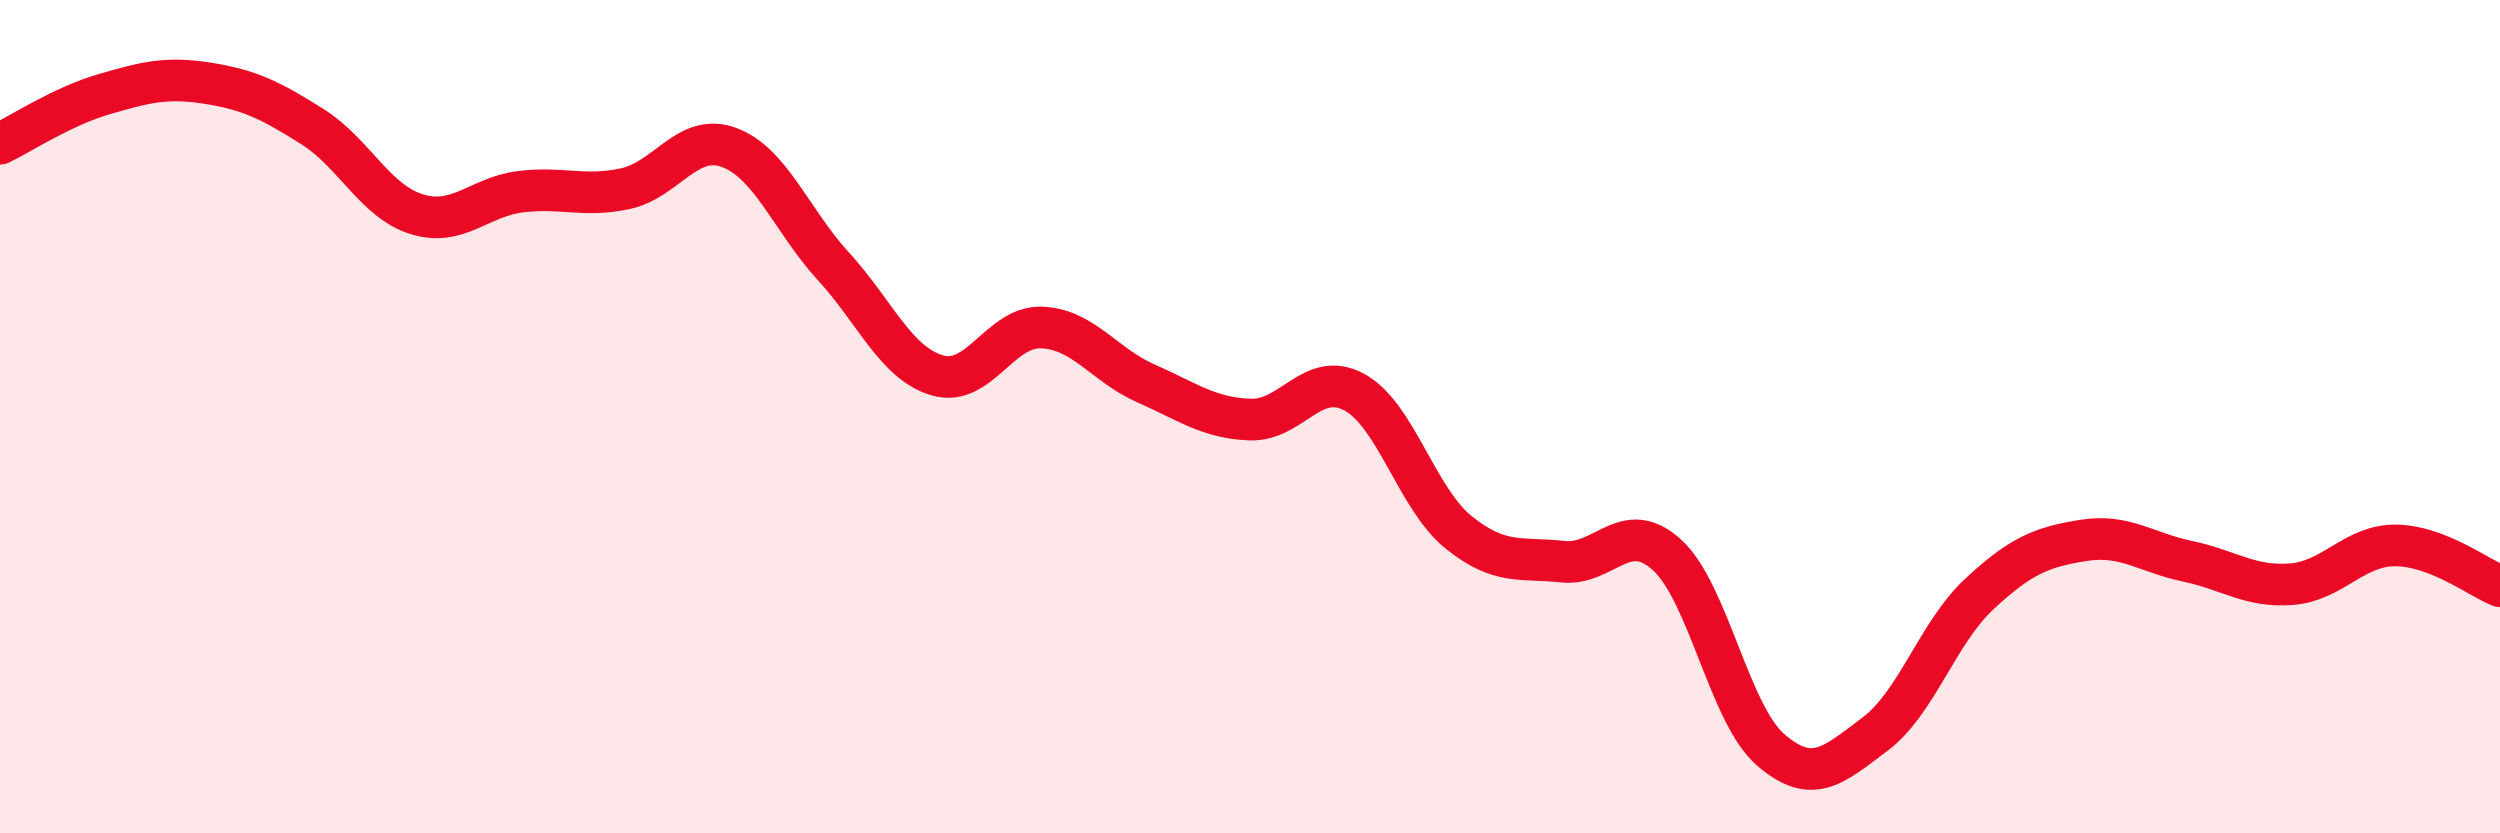
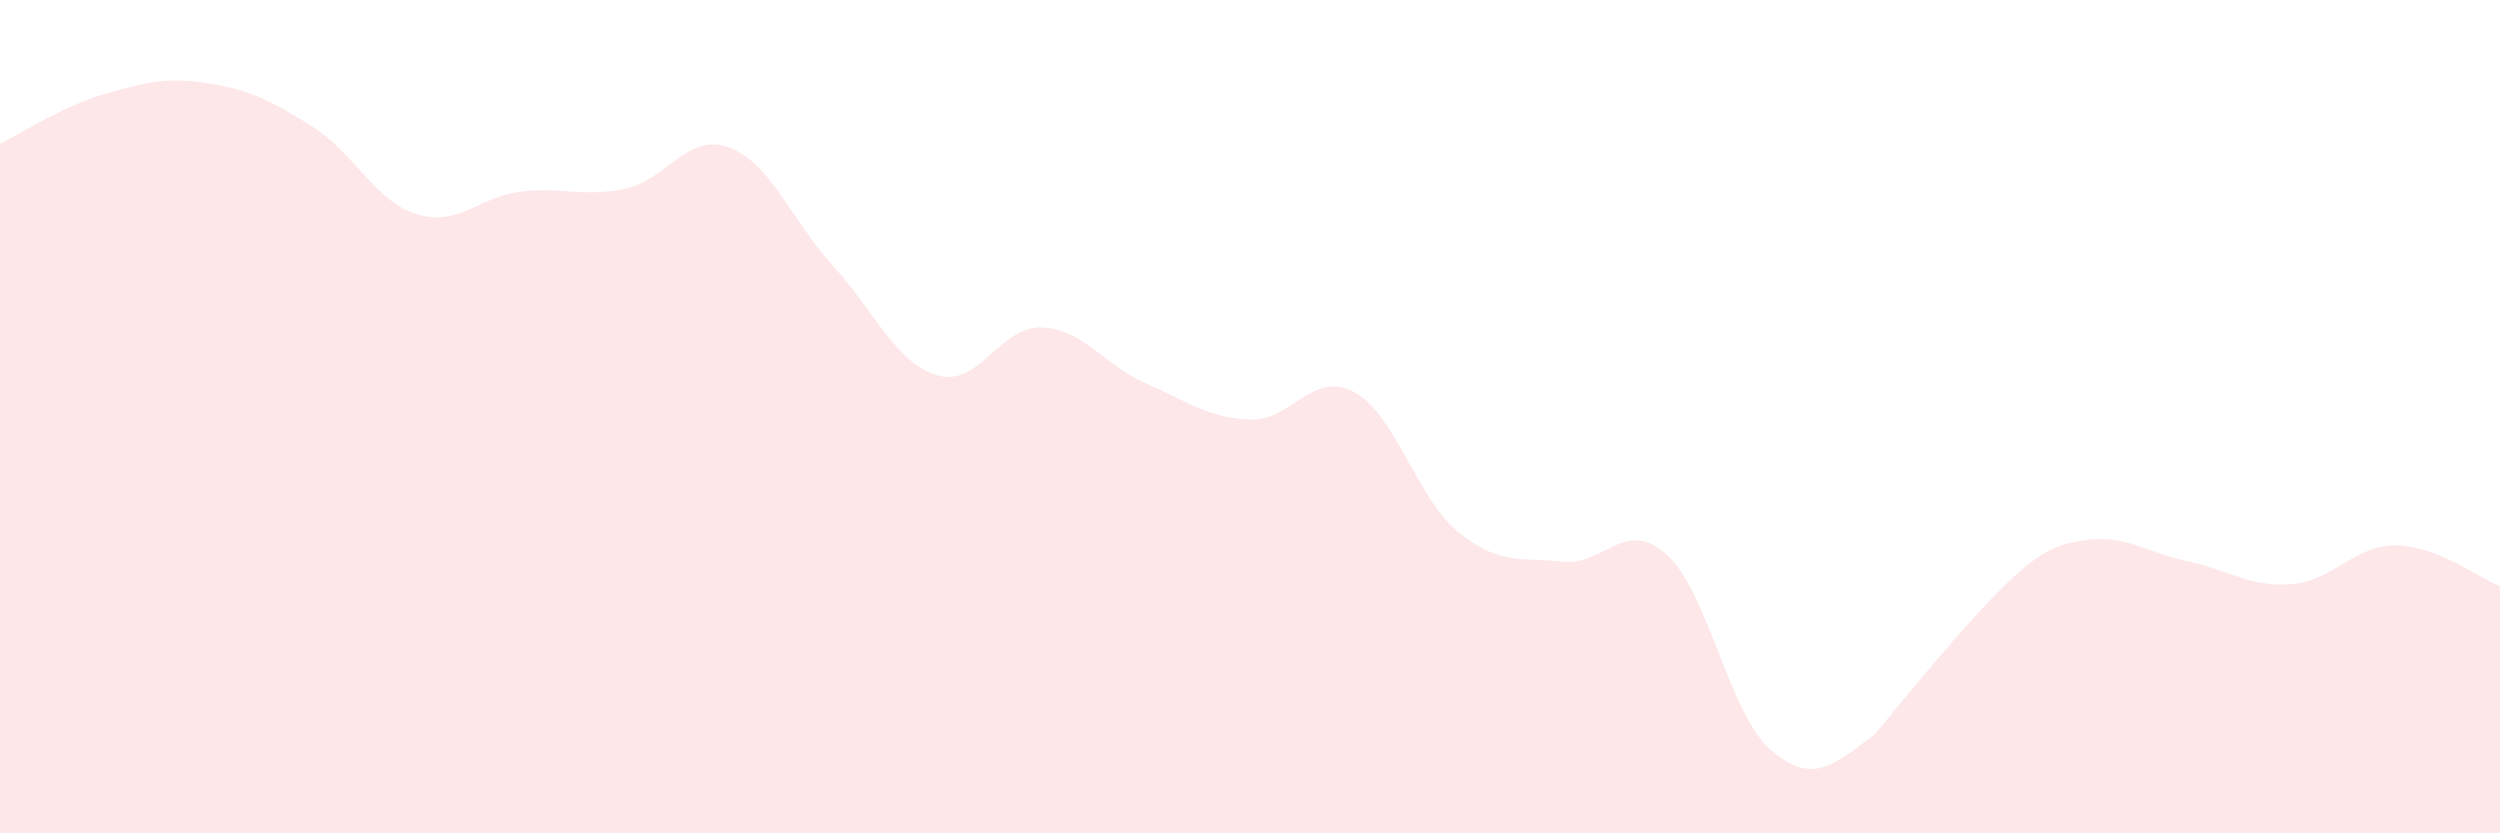
<svg xmlns="http://www.w3.org/2000/svg" width="60" height="20" viewBox="0 0 60 20">
-   <path d="M 0,3.45 C 0.5,3.21 1.5,2.55 2.5,2.26 C 3.5,1.97 4,1.84 5,2 C 6,2.16 6.5,2.41 7.5,3.04 C 8.5,3.67 9,4.83 10,5.14 C 11,5.45 11.5,4.72 12.5,4.6 C 13.5,4.48 14,4.74 15,4.53 C 16,4.32 16.5,3.17 17.5,3.54 C 18.5,3.91 19,5.3 20,6.39 C 21,7.48 21.5,8.72 22.5,9.01 C 23.5,9.3 24,7.82 25,7.86 C 26,7.9 26.5,8.76 27.5,9.2 C 28.5,9.64 29,10.03 30,10.07 C 31,10.11 31.5,8.87 32.5,9.41 C 33.5,9.95 34,11.96 35,12.77 C 36,13.58 36.5,13.37 37.5,13.48 C 38.5,13.59 39,12.41 40,13.31 C 41,14.21 41.5,17.14 42.5,18 C 43.5,18.86 44,18.37 45,17.62 C 46,16.87 46.5,15.19 47.5,14.26 C 48.5,13.33 49,13.13 50,12.97 C 51,12.81 51.5,13.26 52.5,13.47 C 53.5,13.68 54,14.1 55,14.02 C 56,13.94 56.5,13.08 57.5,13.09 C 58.5,13.1 59.5,13.87 60,14.07L60 20L0 20Z" fill="#EB0A25" opacity="0.1" stroke-linecap="round" stroke-linejoin="round" />
-   <path d="M 0,3.45 C 0.5,3.21 1.5,2.55 2.5,2.26 C 3.5,1.97 4,1.84 5,2 C 6,2.16 6.5,2.41 7.5,3.04 C 8.5,3.67 9,4.83 10,5.14 C 11,5.45 11.5,4.72 12.5,4.6 C 13.5,4.48 14,4.74 15,4.53 C 16,4.32 16.5,3.17 17.5,3.54 C 18.5,3.91 19,5.3 20,6.39 C 21,7.48 21.5,8.72 22.5,9.01 C 23.5,9.3 24,7.82 25,7.86 C 26,7.9 26.5,8.76 27.5,9.2 C 28.5,9.64 29,10.03 30,10.07 C 31,10.11 31.5,8.87 32.5,9.41 C 33.5,9.95 34,11.96 35,12.77 C 36,13.58 36.5,13.37 37.5,13.48 C 38.5,13.59 39,12.41 40,13.31 C 41,14.21 41.5,17.14 42.5,18 C 43.5,18.86 44,18.37 45,17.62 C 46,16.87 46.5,15.19 47.5,14.26 C 48.5,13.33 49,13.13 50,12.97 C 51,12.81 51.5,13.26 52.5,13.47 C 53.5,13.68 54,14.1 55,14.02 C 56,13.94 56.5,13.08 57.5,13.09 C 58.5,13.1 59.5,13.87 60,14.07" stroke="#EB0A25" stroke-width="1" fill="none" stroke-linecap="round" stroke-linejoin="round" />
+   <path d="M 0,3.45 C 0.5,3.21 1.5,2.55 2.5,2.26 C 3.5,1.97 4,1.84 5,2 C 6,2.16 6.5,2.41 7.5,3.04 C 8.5,3.67 9,4.83 10,5.14 C 11,5.45 11.5,4.72 12.5,4.6 C 13.5,4.48 14,4.74 15,4.53 C 16,4.32 16.5,3.17 17.5,3.54 C 18.5,3.91 19,5.3 20,6.39 C 21,7.48 21.5,8.72 22.5,9.01 C 23.5,9.3 24,7.82 25,7.86 C 26,7.9 26.5,8.76 27.5,9.2 C 28.5,9.64 29,10.03 30,10.07 C 31,10.11 31.5,8.87 32.5,9.41 C 33.5,9.95 34,11.96 35,12.77 C 36,13.58 36.5,13.37 37.5,13.48 C 38.5,13.59 39,12.41 40,13.31 C 41,14.21 41.5,17.14 42.5,18 C 43.5,18.86 44,18.37 45,17.62 C 48.5,13.33 49,13.13 50,12.97 C 51,12.81 51.5,13.26 52.5,13.47 C 53.5,13.68 54,14.1 55,14.02 C 56,13.94 56.5,13.08 57.5,13.09 C 58.5,13.1 59.5,13.87 60,14.07L60 20L0 20Z" fill="#EB0A25" opacity="0.1" stroke-linecap="round" stroke-linejoin="round" />
</svg>